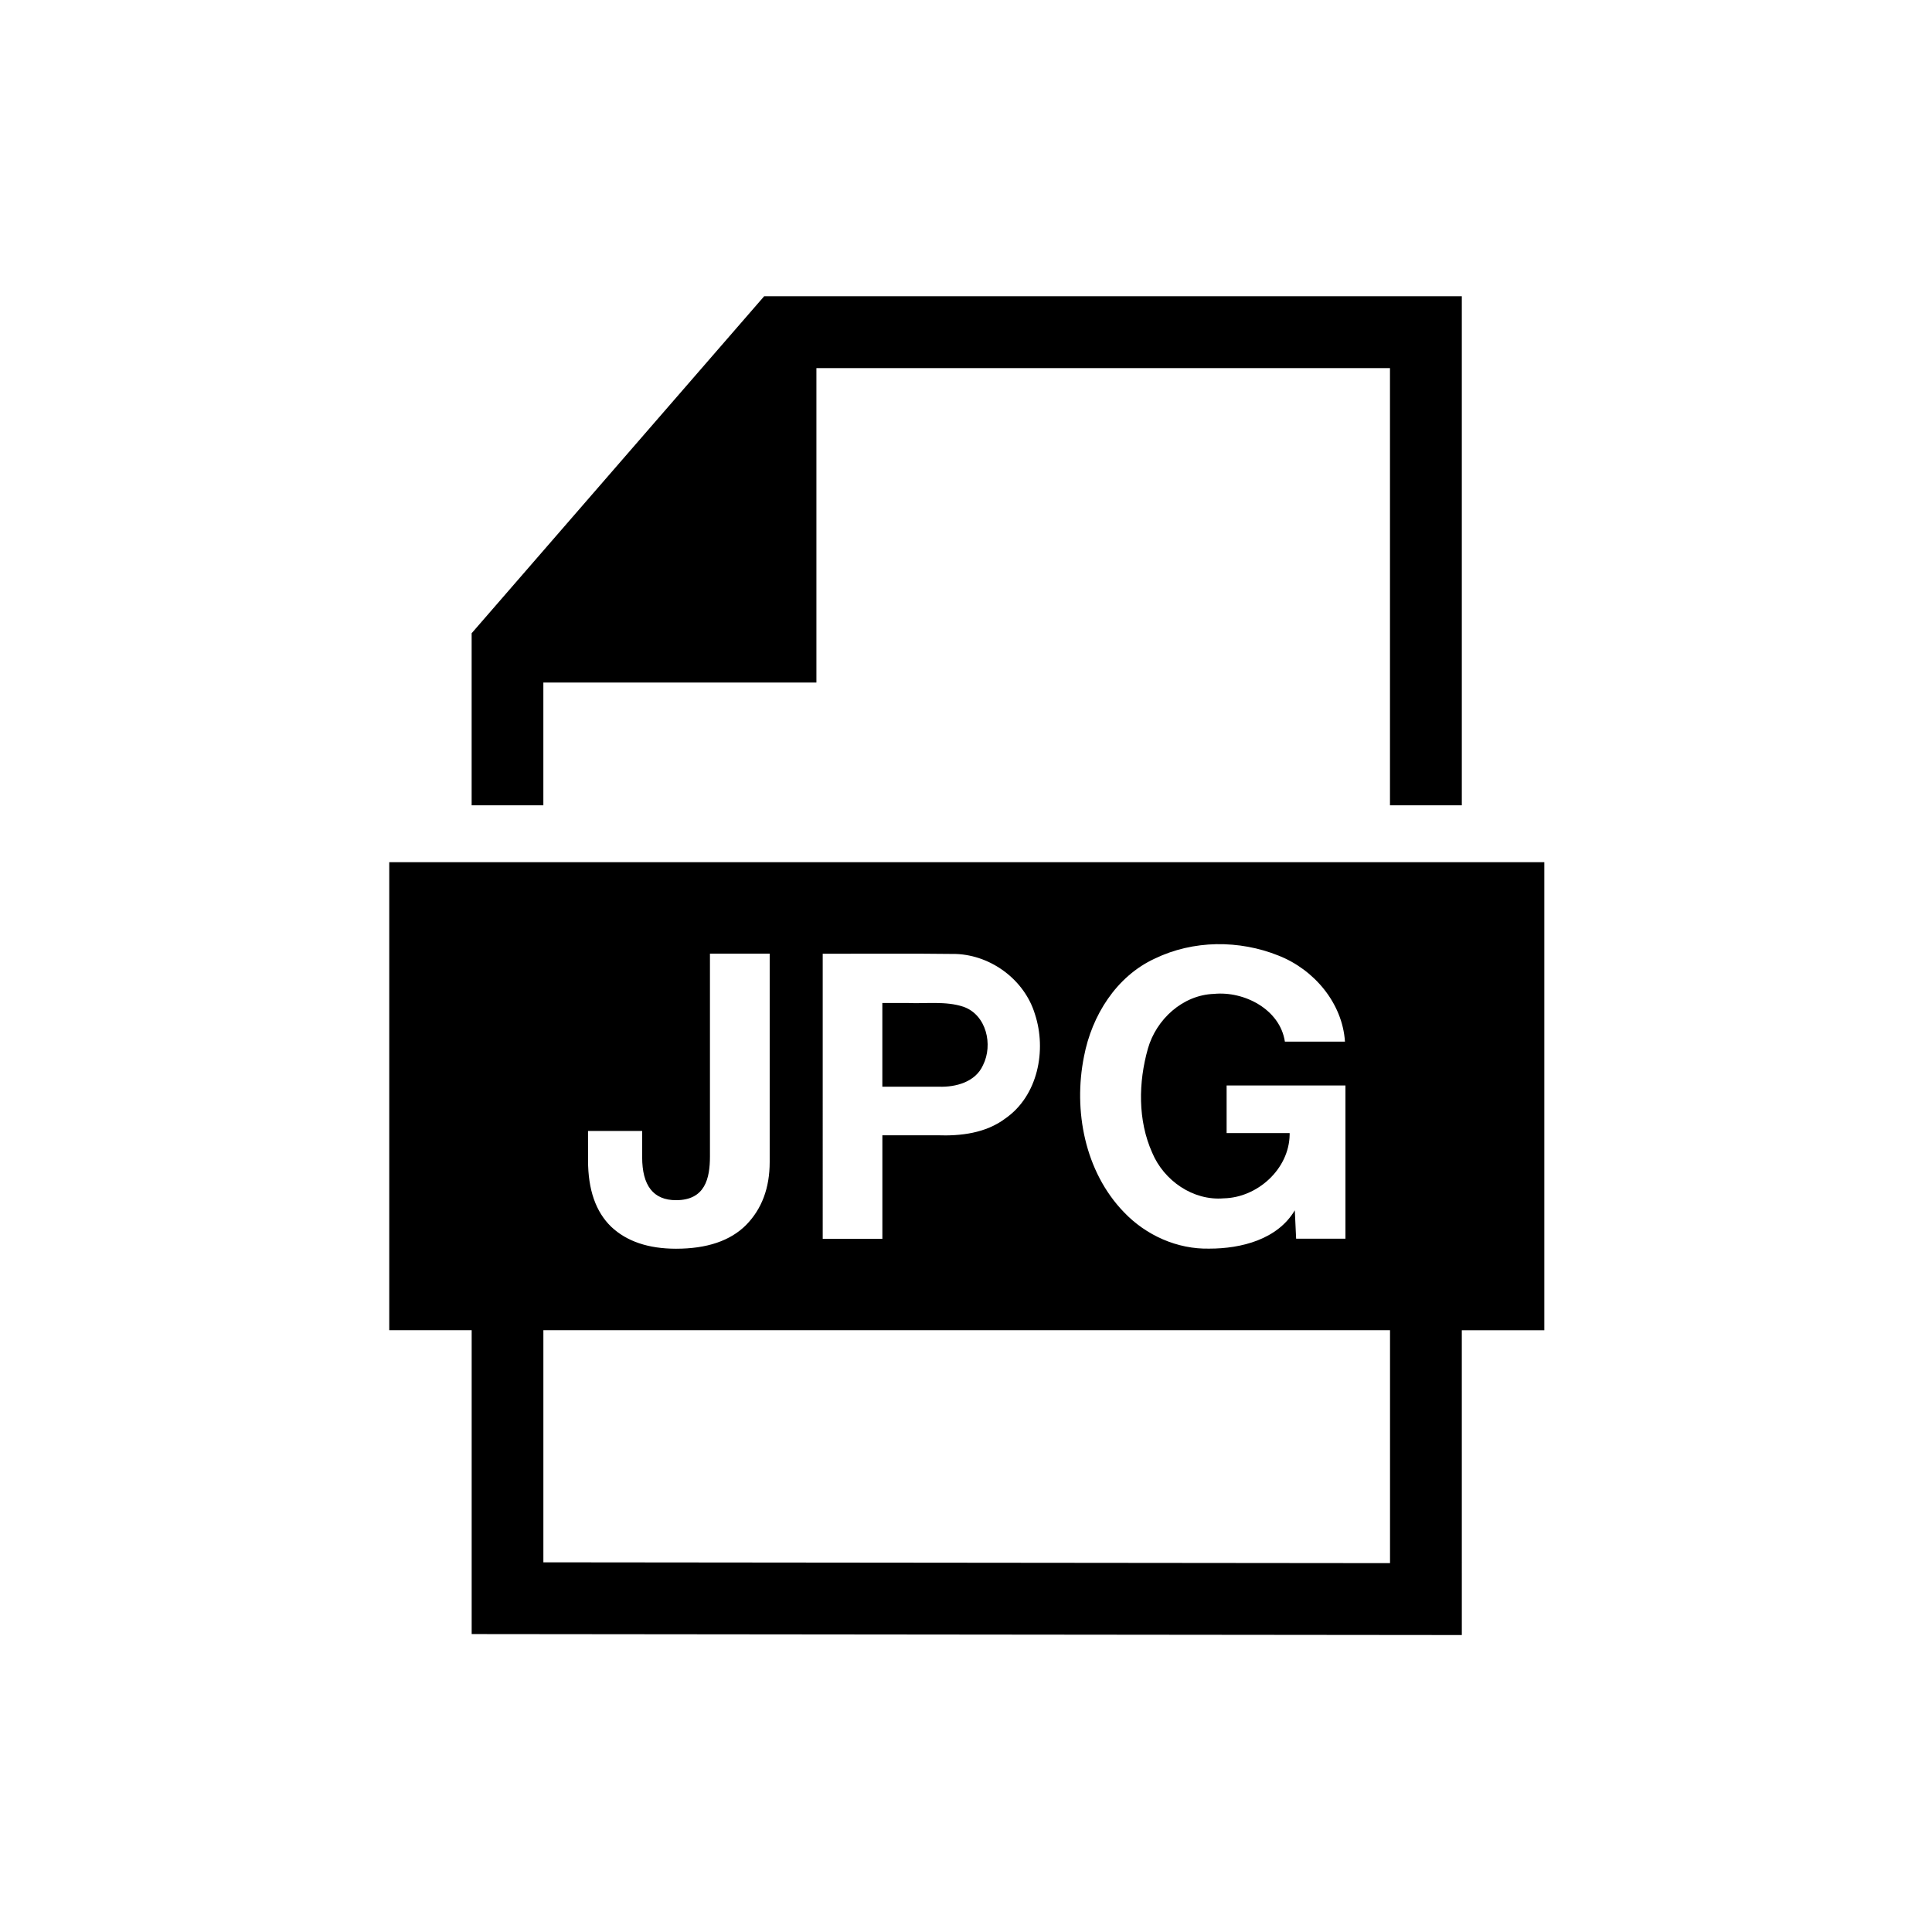
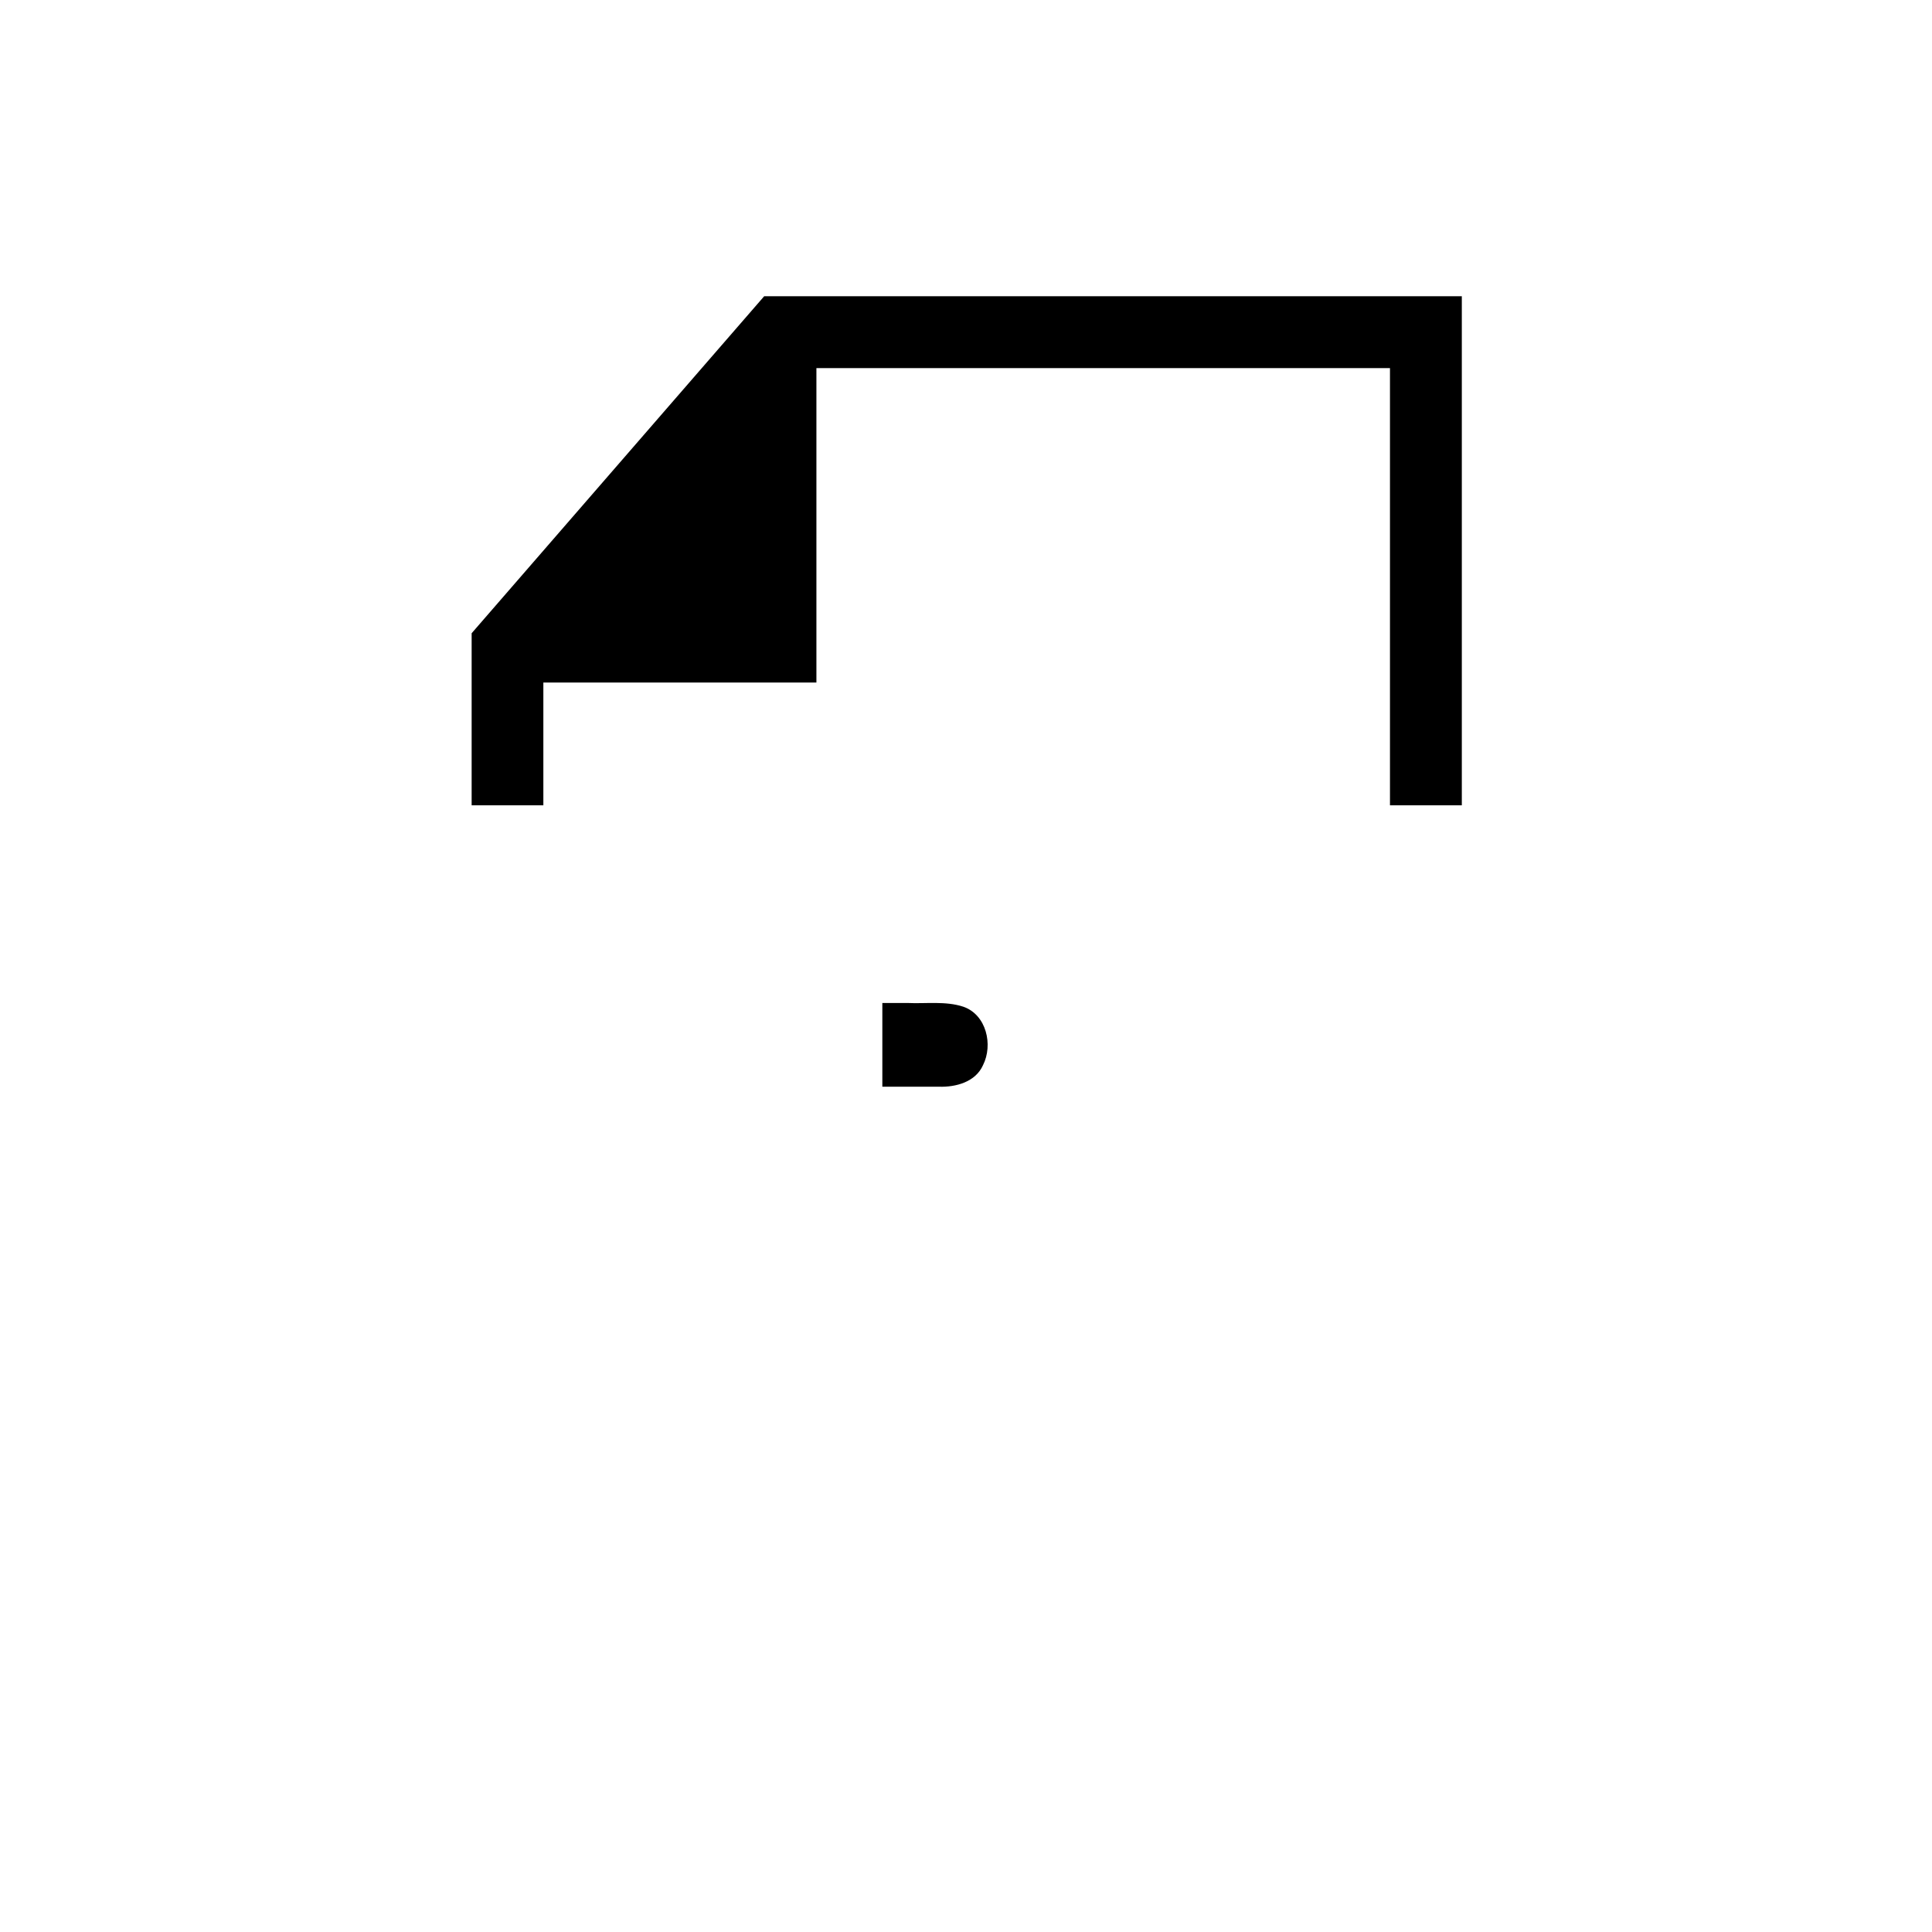
<svg xmlns="http://www.w3.org/2000/svg" fill="#000000" width="800px" height="800px" version="1.1" viewBox="144 144 512 512">
  <g fill-rule="evenodd">
    <path d="m346.51 222.51-77.52 89.305v45.594h19.004v-32.535h72.363v-83.324h152v115.86h19.039v-134.9z" />
-     <path d="m288 496.52h224.37v61.727l-224.37-0.215zm74.027-99.77c11.805 0.027 23.594-0.09 35.367 0.062 9.395 0.379 18.145 6.93 20.875 15.949 3.152 9.59 0.766 21.664-7.836 27.641-5.195 3.902-11.812 4.691-18.109 4.457h-14.488v27.434h-15.809zm-29.883-0.027h15.832v55.195c0 6.902-2.078 12.473-6.273 16.738-4.164 4.164-10.344 6.269-18.547 6.269-7.352 0-13.086-1.961-17.164-5.805-4.109-3.965-6.156-9.824-6.156-17.641l-0.004-7.758h14.348v6.941c0 7.512 2.938 11.398 8.98 11.398 7.707 0 8.984-5.769 8.984-11.605zm134.18-2.508c5.652-0.094 11.312 0.934 16.496 3.027 9.395 3.68 16.945 12.566 17.609 22.801h-15.922c-1.281-8.535-10.758-13.441-18.805-12.652-8.277 0.293-15.277 6.734-17.492 14.488-2.535 8.949-2.711 19.012 1.137 27.609 3.094 7.383 10.816 12.77 18.949 12.082 8.922-0.18 17.32-7.731 17.473-16.852v-0.441h-16.703v-12.617h31.488v40.605h-13.066c-0.117-2.508-0.23-5.016-0.352-7.523-4.578 7.731-14.203 10.156-22.621 10.156-8.516 0.203-16.828-3.531-22.656-9.652-10.383-10.73-13.469-26.977-10.586-41.285 2.066-10.82 8.535-21.199 18.742-25.918 5.082-2.457 10.68-3.711 16.309-3.828zm-219.17-21.727v124.03h21.844v80.527l262.4 0.258-0.004-80.781h21.867v-124.03z" />
    <path d="m391.97 409.8c-2.512-0.027-5.016 0.117-7.5 0h-6.641v22.191h15.004c4.508 0.141 9.684-1.254 11.676-5.715 2.715-5.394 0.895-13.352-5.195-15.477-2.391-0.797-4.875-0.969-7.344-1z" />
  </g>
</svg>